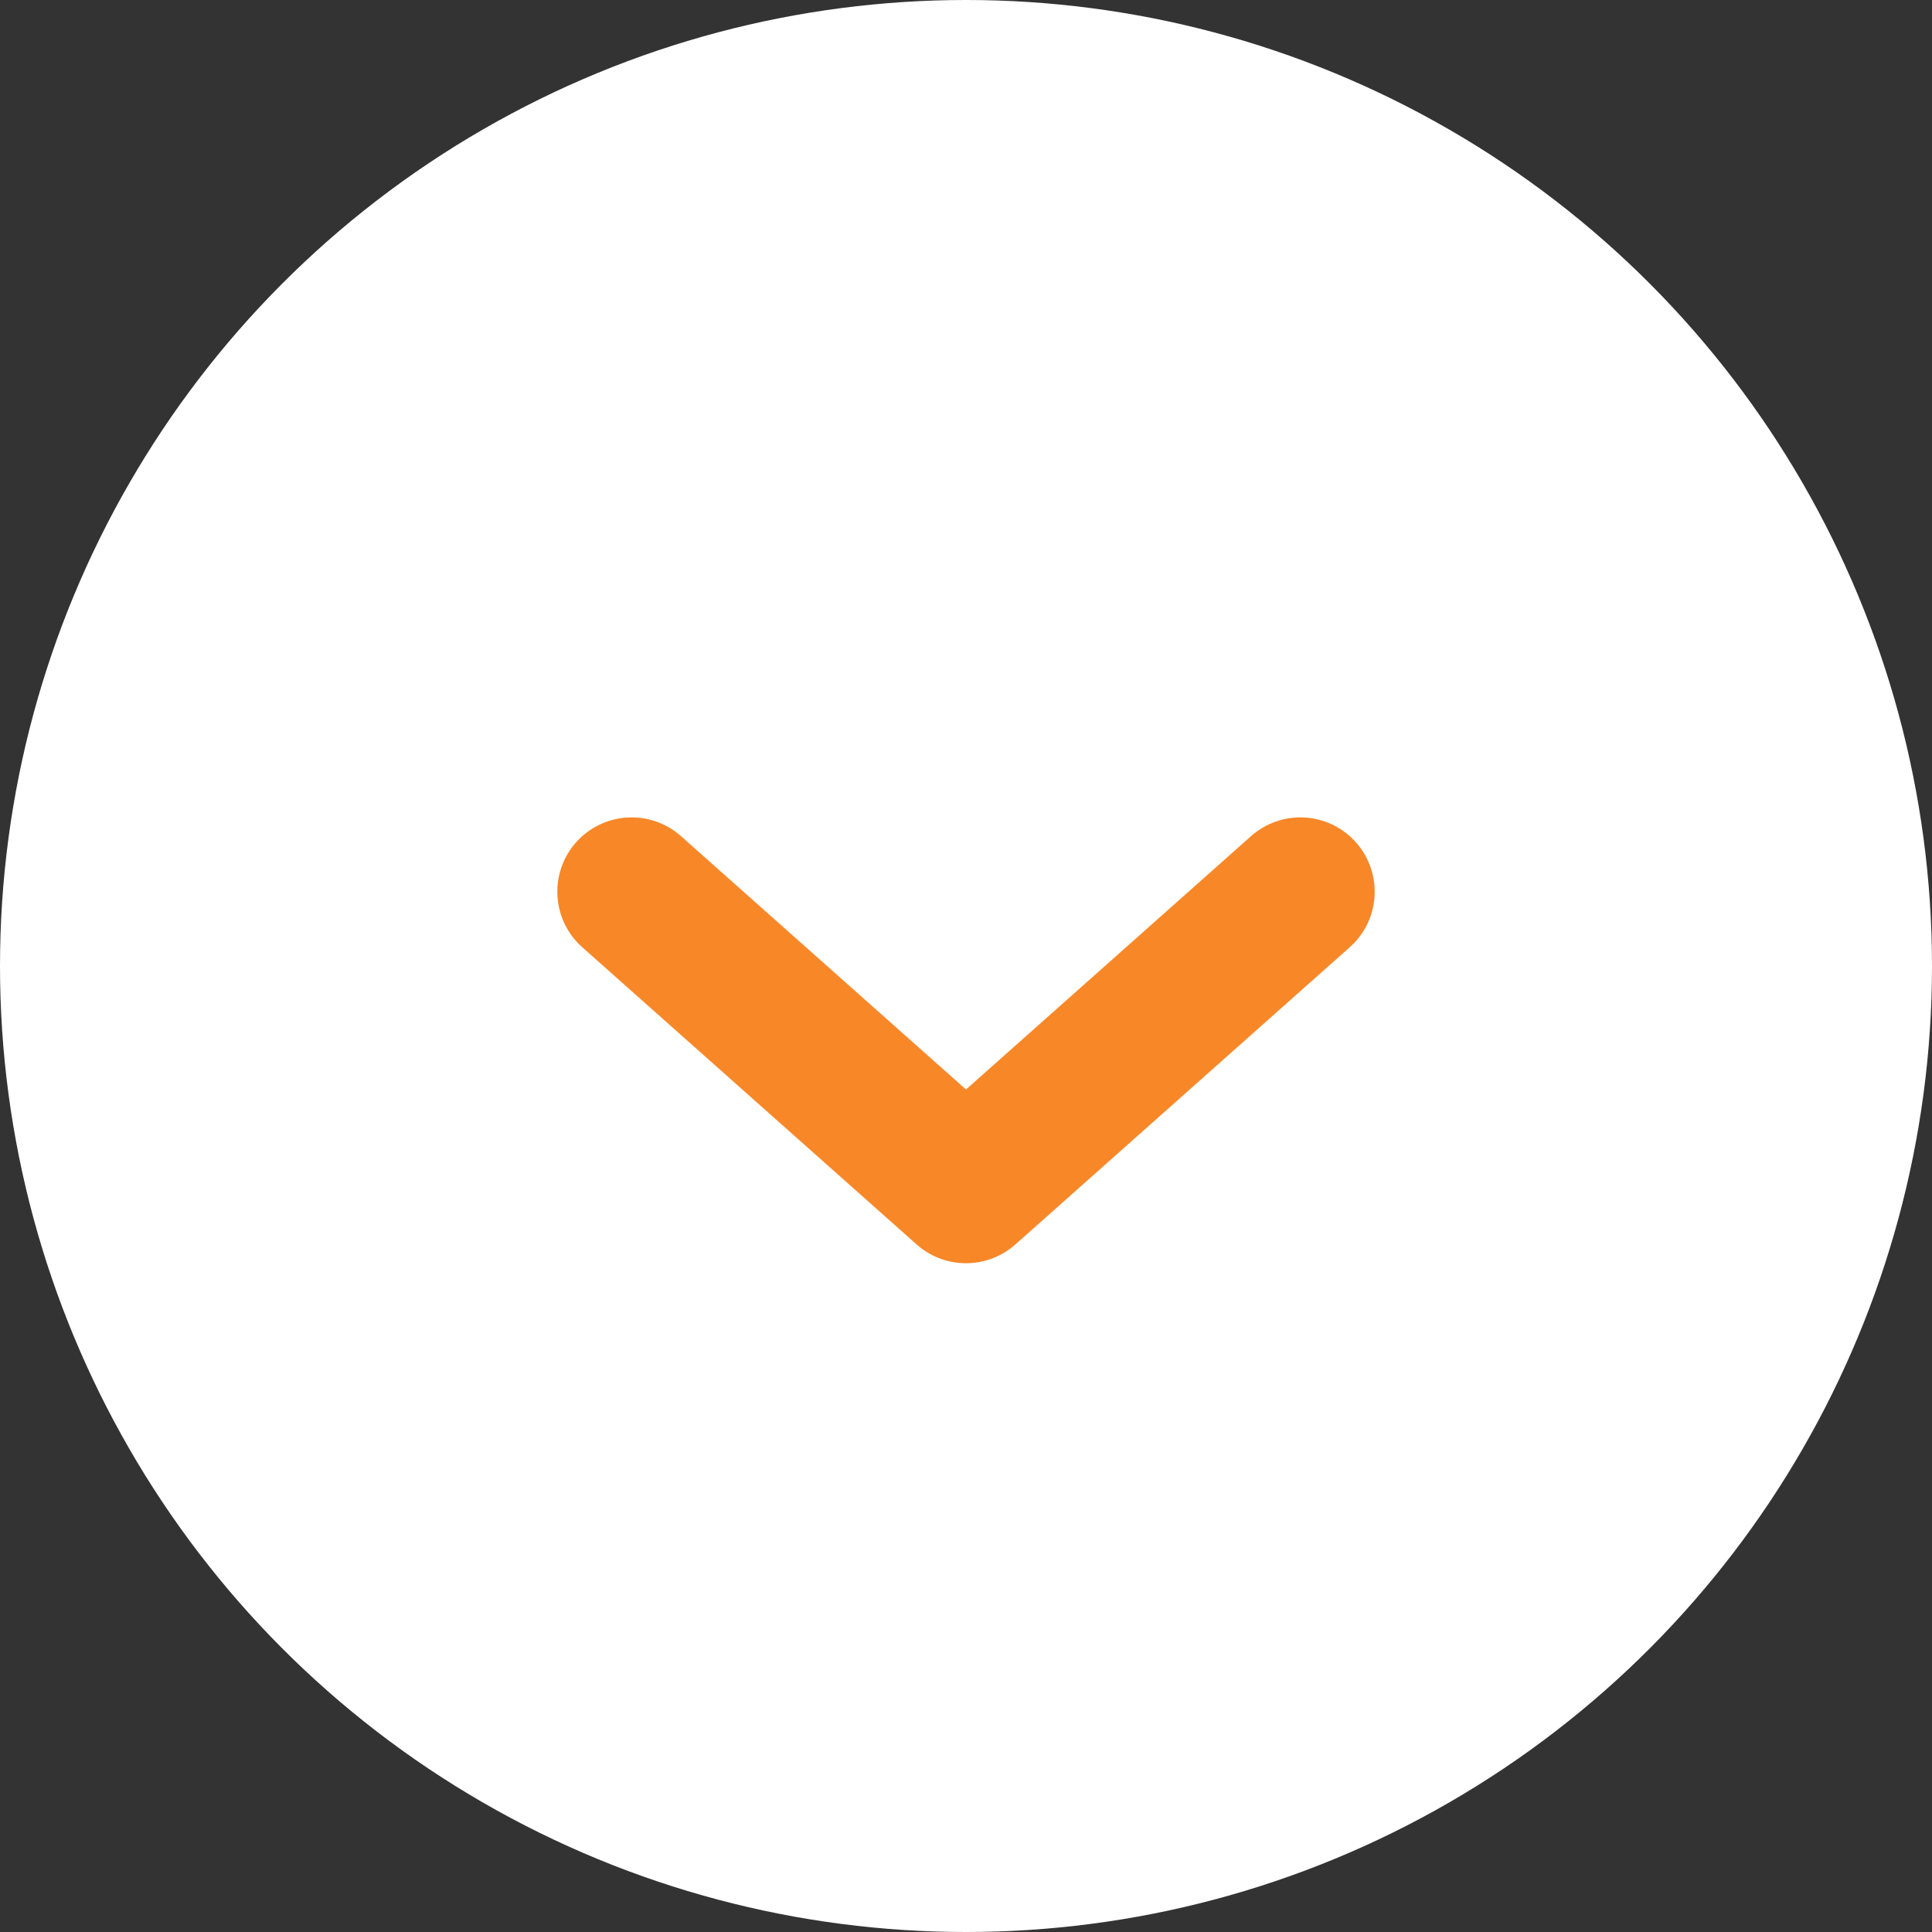
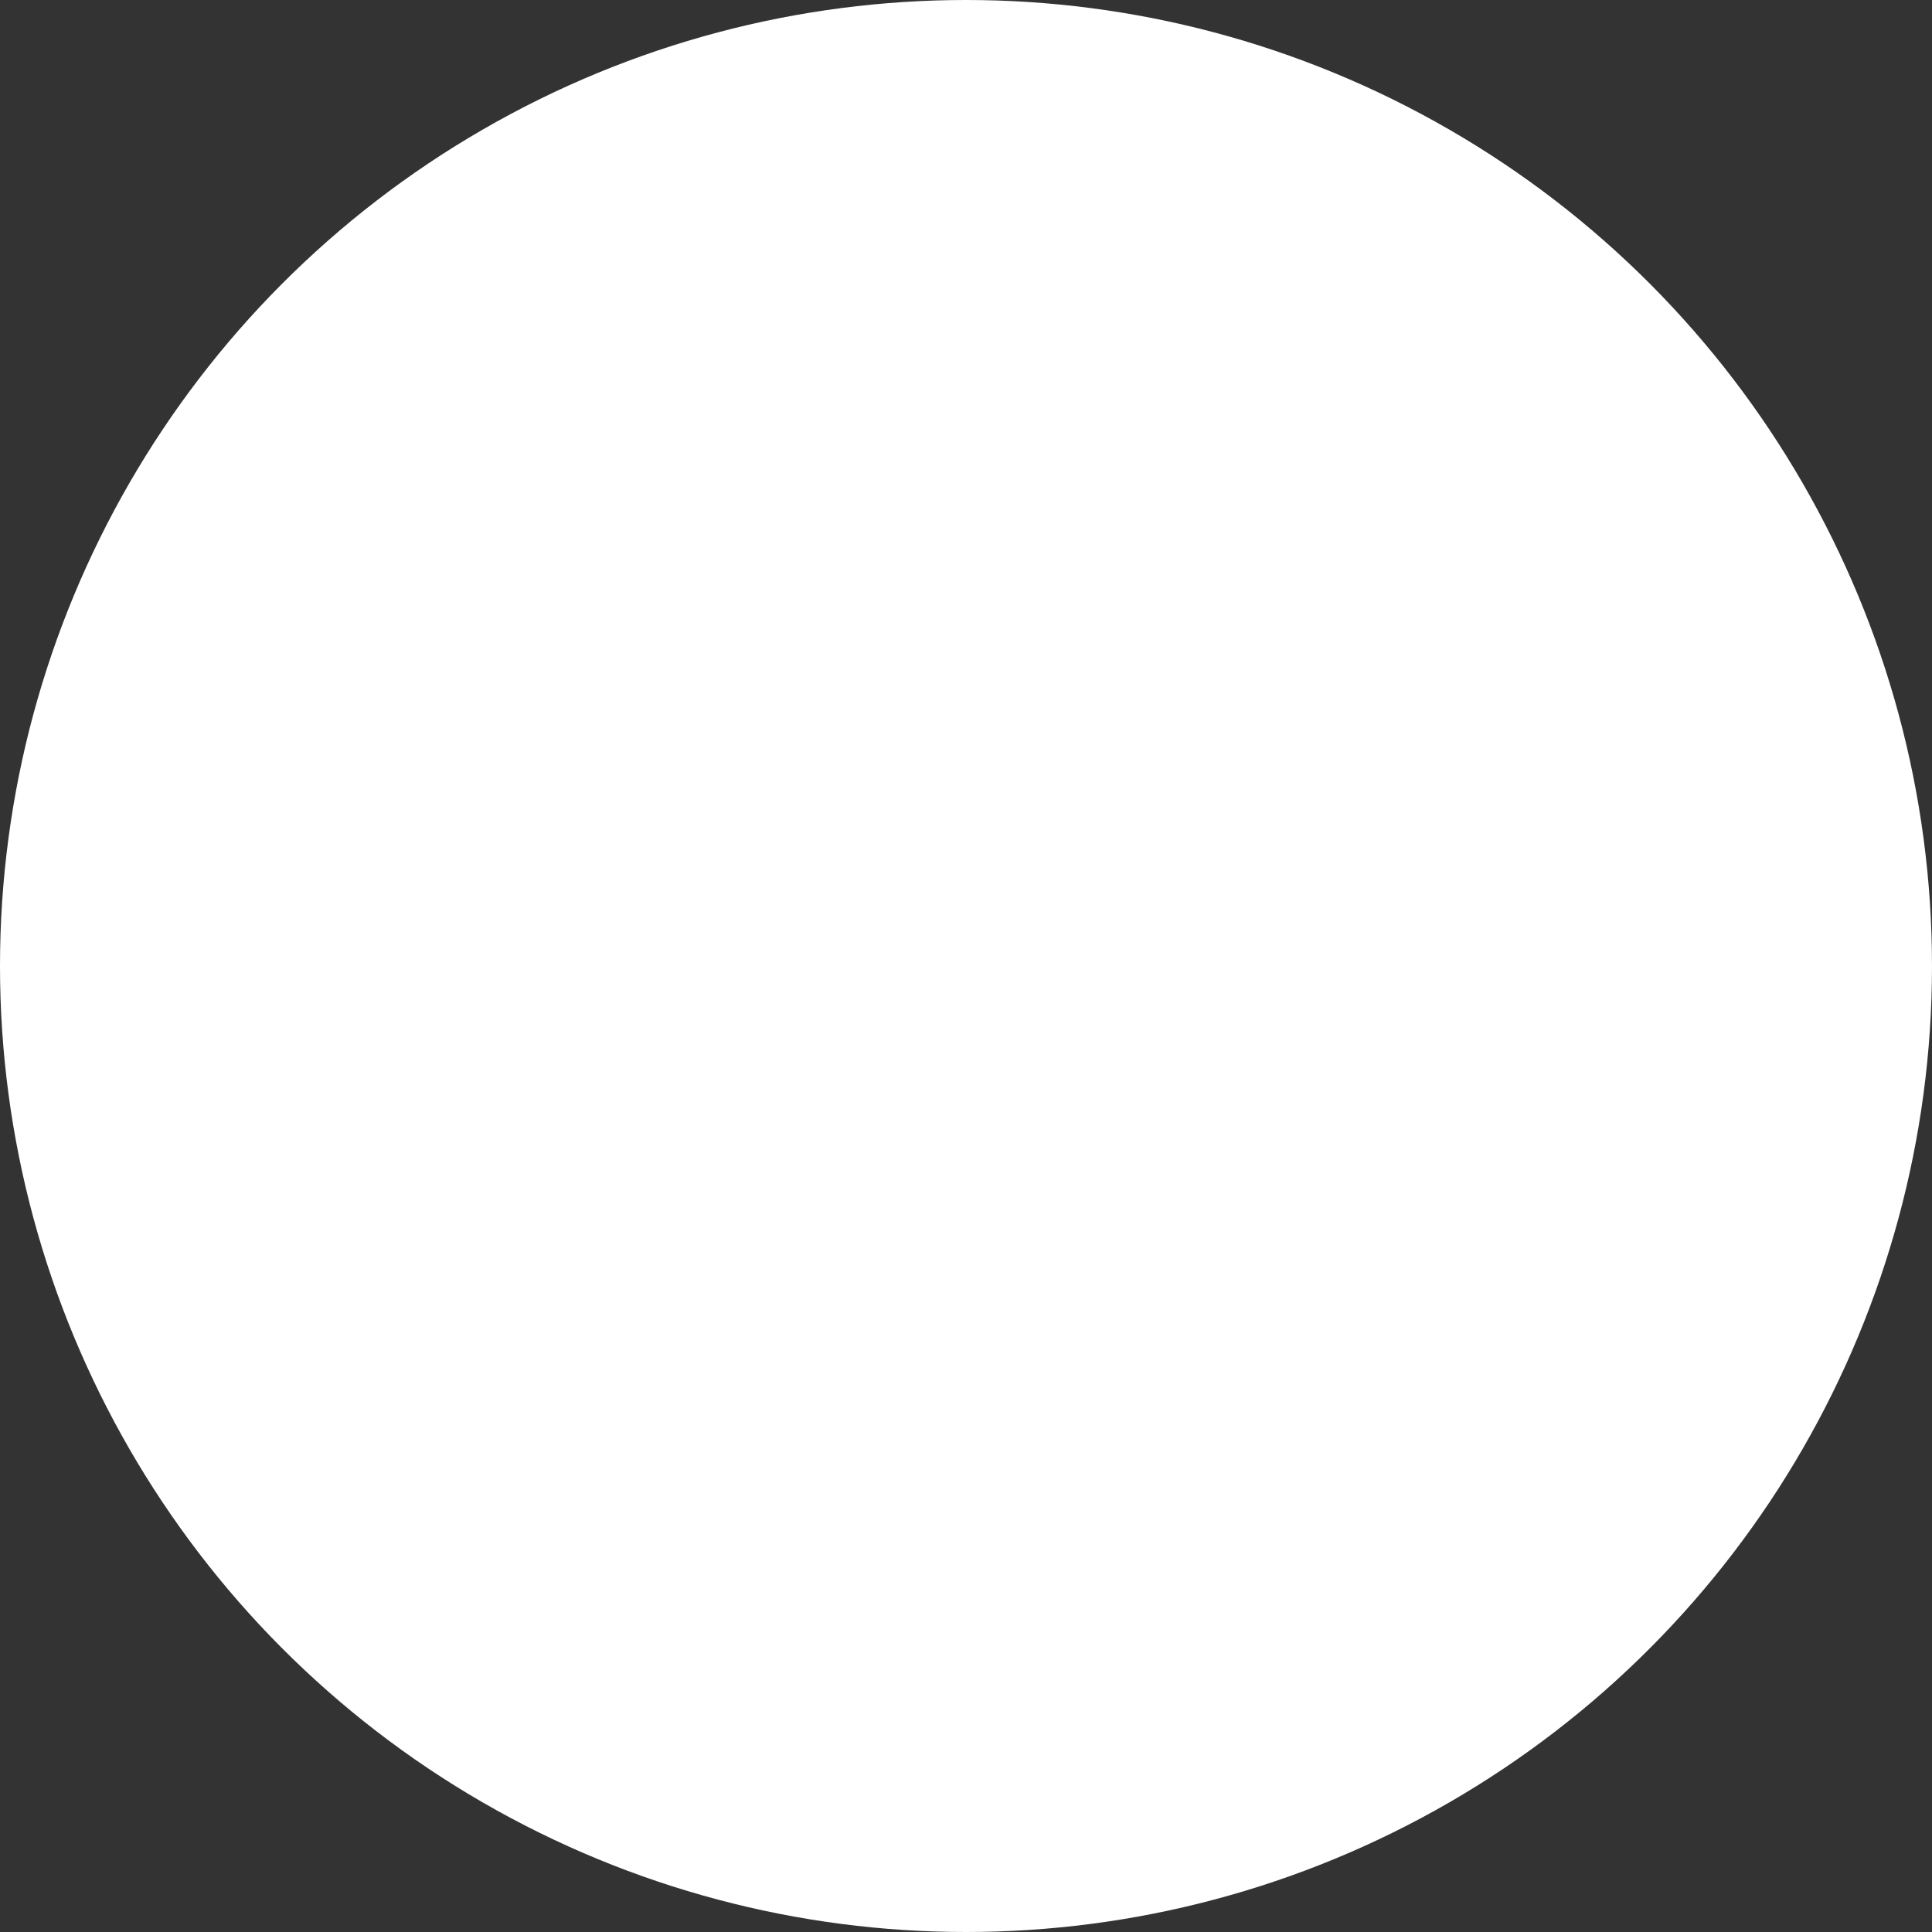
<svg xmlns="http://www.w3.org/2000/svg" width="26" height="26" fill="none">
  <rect width="100%" height="100%" fill="#333333" stroke="none" />
  <circle cx="13" cy="13" r="13" fill="#fff" />
-   <path d="M17.5 12 13 16l-4.5-4" stroke="#F88728" stroke-width="2" stroke-linecap="round" stroke-linejoin="round" />
</svg>